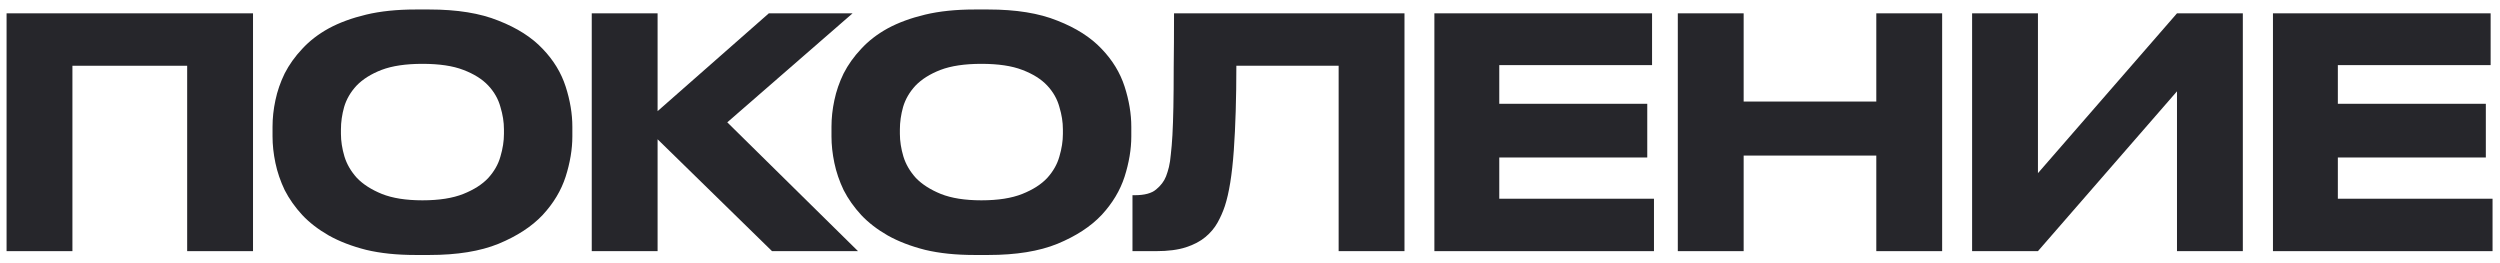
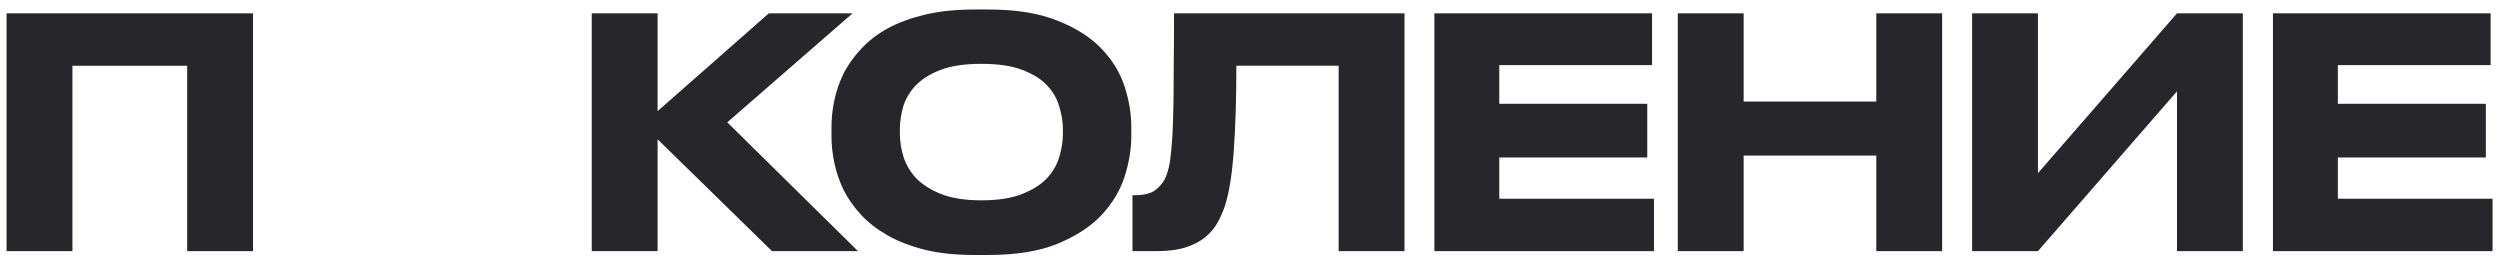
<svg xmlns="http://www.w3.org/2000/svg" width="219" height="23" viewBox="0 0 219 23" fill="none">
  <path d="M218.179 1.168V5.704H204.795V9.092H217.759V13.796H204.795V17.408H218.347V22H199.111V1.168H218.179Z" fill="#26262B" />
  <path d="M190.704 8L178.524 22H172.756V1.168H178.524V15.168L190.704 1.168H196.472V22H190.704V8Z" fill="#26262B" />
  <path d="M164.364 13.628H152.744V22H146.976V1.168H152.744V8.896H164.364V1.168H170.132V22H164.364V13.628Z" fill="#26262B" />
  <path d="M144.72 1.168V5.704H131.336V9.092H144.3V13.796H131.336V17.408H144.888V22H125.652V1.168H144.72Z" fill="#26262B" />
  <path d="M117.265 5.76H108.305C108.305 8.597 108.23 11.071 108.081 13.18C107.931 15.289 107.67 16.913 107.297 18.052C107.129 18.556 106.914 19.041 106.653 19.508C106.391 19.975 106.037 20.395 105.589 20.768C105.141 21.141 104.571 21.44 103.881 21.664C103.19 21.888 102.322 22 101.277 22H99.205V17.1H99.401C100.259 17.1 100.885 16.932 101.277 16.596C101.687 16.26 101.977 15.877 102.145 15.448C102.238 15.205 102.322 14.935 102.397 14.636C102.471 14.337 102.527 13.964 102.565 13.516C102.621 13.049 102.667 12.489 102.705 11.836C102.742 11.164 102.77 10.343 102.789 9.372C102.807 8.383 102.817 7.225 102.817 5.9C102.835 4.556 102.845 2.979 102.845 1.168H123.033V22H117.265V5.76Z" fill="#26262B" />
  <path d="M86.586 0.832C89.013 0.832 91.029 1.159 92.634 1.812C94.258 2.447 95.546 3.268 96.498 4.276C97.45 5.265 98.122 6.367 98.514 7.58C98.906 8.793 99.102 9.969 99.102 11.108V11.948C99.102 13.068 98.906 14.244 98.514 15.476C98.122 16.689 97.45 17.809 96.498 18.836C95.546 19.844 94.258 20.684 92.634 21.356C91.029 22.009 89.013 22.336 86.586 22.336H85.354C83.73 22.336 82.293 22.187 81.042 21.888C79.791 21.571 78.699 21.151 77.766 20.628C76.851 20.105 76.077 19.508 75.442 18.836C74.807 18.145 74.294 17.417 73.902 16.652C73.529 15.868 73.258 15.075 73.09 14.272C72.922 13.469 72.838 12.695 72.838 11.948V11.108C72.838 10.343 72.922 9.568 73.09 8.784C73.258 7.981 73.529 7.197 73.902 6.432C74.294 5.667 74.807 4.948 75.442 4.276C76.077 3.585 76.851 2.988 77.766 2.484C78.699 1.98 79.791 1.579 81.042 1.28C82.293 0.981 83.73 0.832 85.354 0.832H86.586ZM93.11 11.332C93.11 10.697 93.007 10.044 92.802 9.372C92.615 8.681 92.261 8.056 91.738 7.496C91.215 6.936 90.487 6.479 89.554 6.124C88.639 5.769 87.445 5.592 85.97 5.592C84.514 5.592 83.319 5.769 82.386 6.124C81.471 6.479 80.743 6.936 80.202 7.496C79.679 8.056 79.315 8.681 79.11 9.372C78.923 10.044 78.83 10.697 78.83 11.332V11.724C78.83 12.359 78.933 13.021 79.138 13.712C79.343 14.384 79.707 15.009 80.23 15.588C80.771 16.148 81.499 16.615 82.414 16.988C83.347 17.361 84.533 17.548 85.97 17.548C87.426 17.548 88.621 17.361 89.554 16.988C90.487 16.615 91.215 16.148 91.738 15.588C92.261 15.009 92.615 14.384 92.802 13.712C93.007 13.021 93.11 12.359 93.11 11.724V11.332Z" fill="#26262B" />
  <path d="M57.605 12.2V22H51.837V1.168H57.605V9.736L67.349 1.168H74.685L63.709 10.716L75.161 22H67.629L57.605 12.2Z" fill="#26262B" />
-   <path d="M37.622 0.832C40.049 0.832 42.065 1.159 43.67 1.812C45.294 2.447 46.582 3.268 47.534 4.276C48.486 5.265 49.158 6.367 49.55 7.58C49.942 8.793 50.138 9.969 50.138 11.108V11.948C50.138 13.068 49.942 14.244 49.55 15.476C49.158 16.689 48.486 17.809 47.534 18.836C46.582 19.844 45.294 20.684 43.67 21.356C42.065 22.009 40.049 22.336 37.622 22.336H36.39C34.766 22.336 33.329 22.187 32.078 21.888C30.827 21.571 29.735 21.151 28.802 20.628C27.887 20.105 27.113 19.508 26.478 18.836C25.843 18.145 25.33 17.417 24.938 16.652C24.565 15.868 24.294 15.075 24.126 14.272C23.958 13.469 23.874 12.695 23.874 11.948V11.108C23.874 10.343 23.958 9.568 24.126 8.784C24.294 7.981 24.565 7.197 24.938 6.432C25.33 5.667 25.843 4.948 26.478 4.276C27.113 3.585 27.887 2.988 28.802 2.484C29.735 1.98 30.827 1.579 32.078 1.28C33.329 0.981 34.766 0.832 36.39 0.832H37.622ZM44.146 11.332C44.146 10.697 44.043 10.044 43.838 9.372C43.651 8.681 43.297 8.056 42.774 7.496C42.251 6.936 41.523 6.479 40.59 6.124C39.675 5.769 38.481 5.592 37.006 5.592C35.55 5.592 34.355 5.769 33.422 6.124C32.507 6.479 31.779 6.936 31.238 7.496C30.715 8.056 30.351 8.681 30.146 9.372C29.959 10.044 29.866 10.697 29.866 11.332V11.724C29.866 12.359 29.969 13.021 30.174 13.712C30.379 14.384 30.743 15.009 31.266 15.588C31.807 16.148 32.535 16.615 33.45 16.988C34.383 17.361 35.569 17.548 37.006 17.548C38.462 17.548 39.657 17.361 40.59 16.988C41.523 16.615 42.251 16.148 42.774 15.588C43.297 15.009 43.651 14.384 43.838 13.712C44.043 13.021 44.146 12.359 44.146 11.724V11.332Z" fill="#26262B" />
  <path d="M0.576 1.168H22.164V22H16.396V5.76H6.344V22H0.576V1.168Z" fill="#26262B" />
</svg>